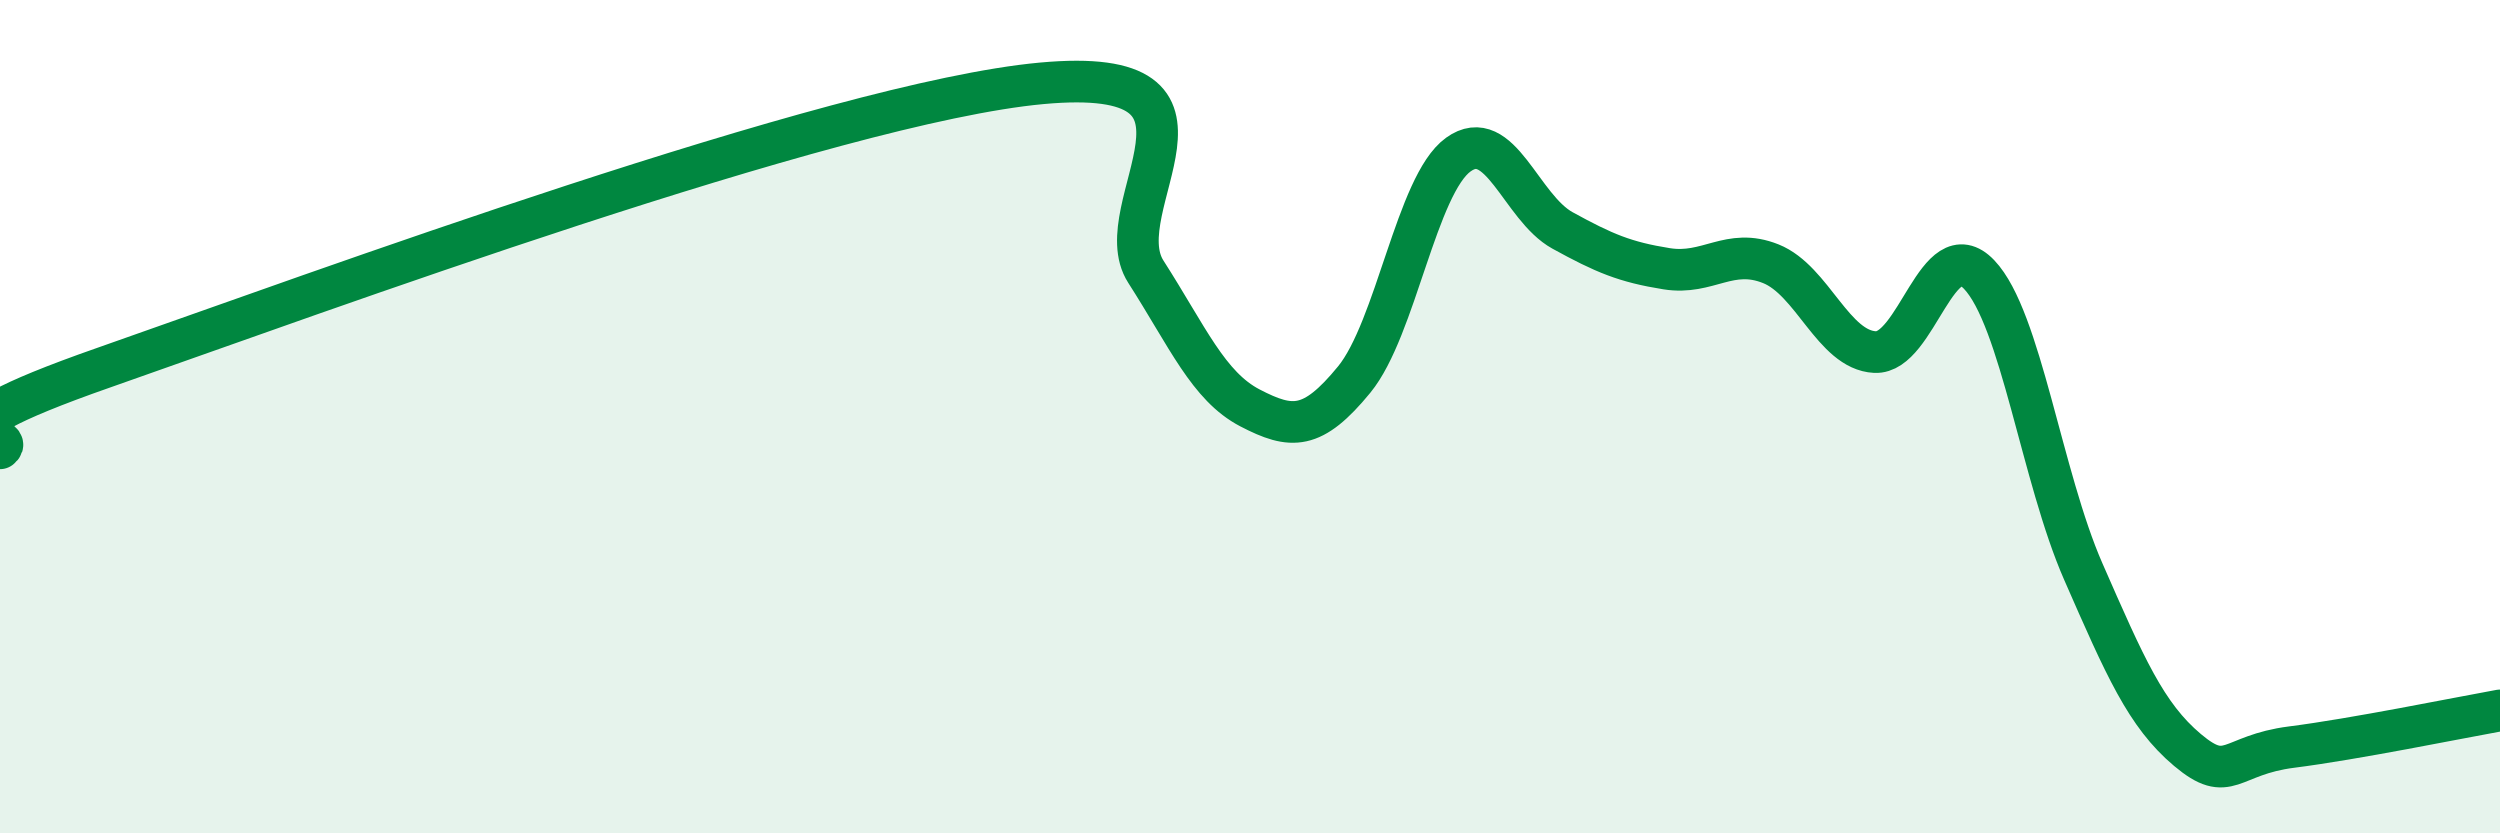
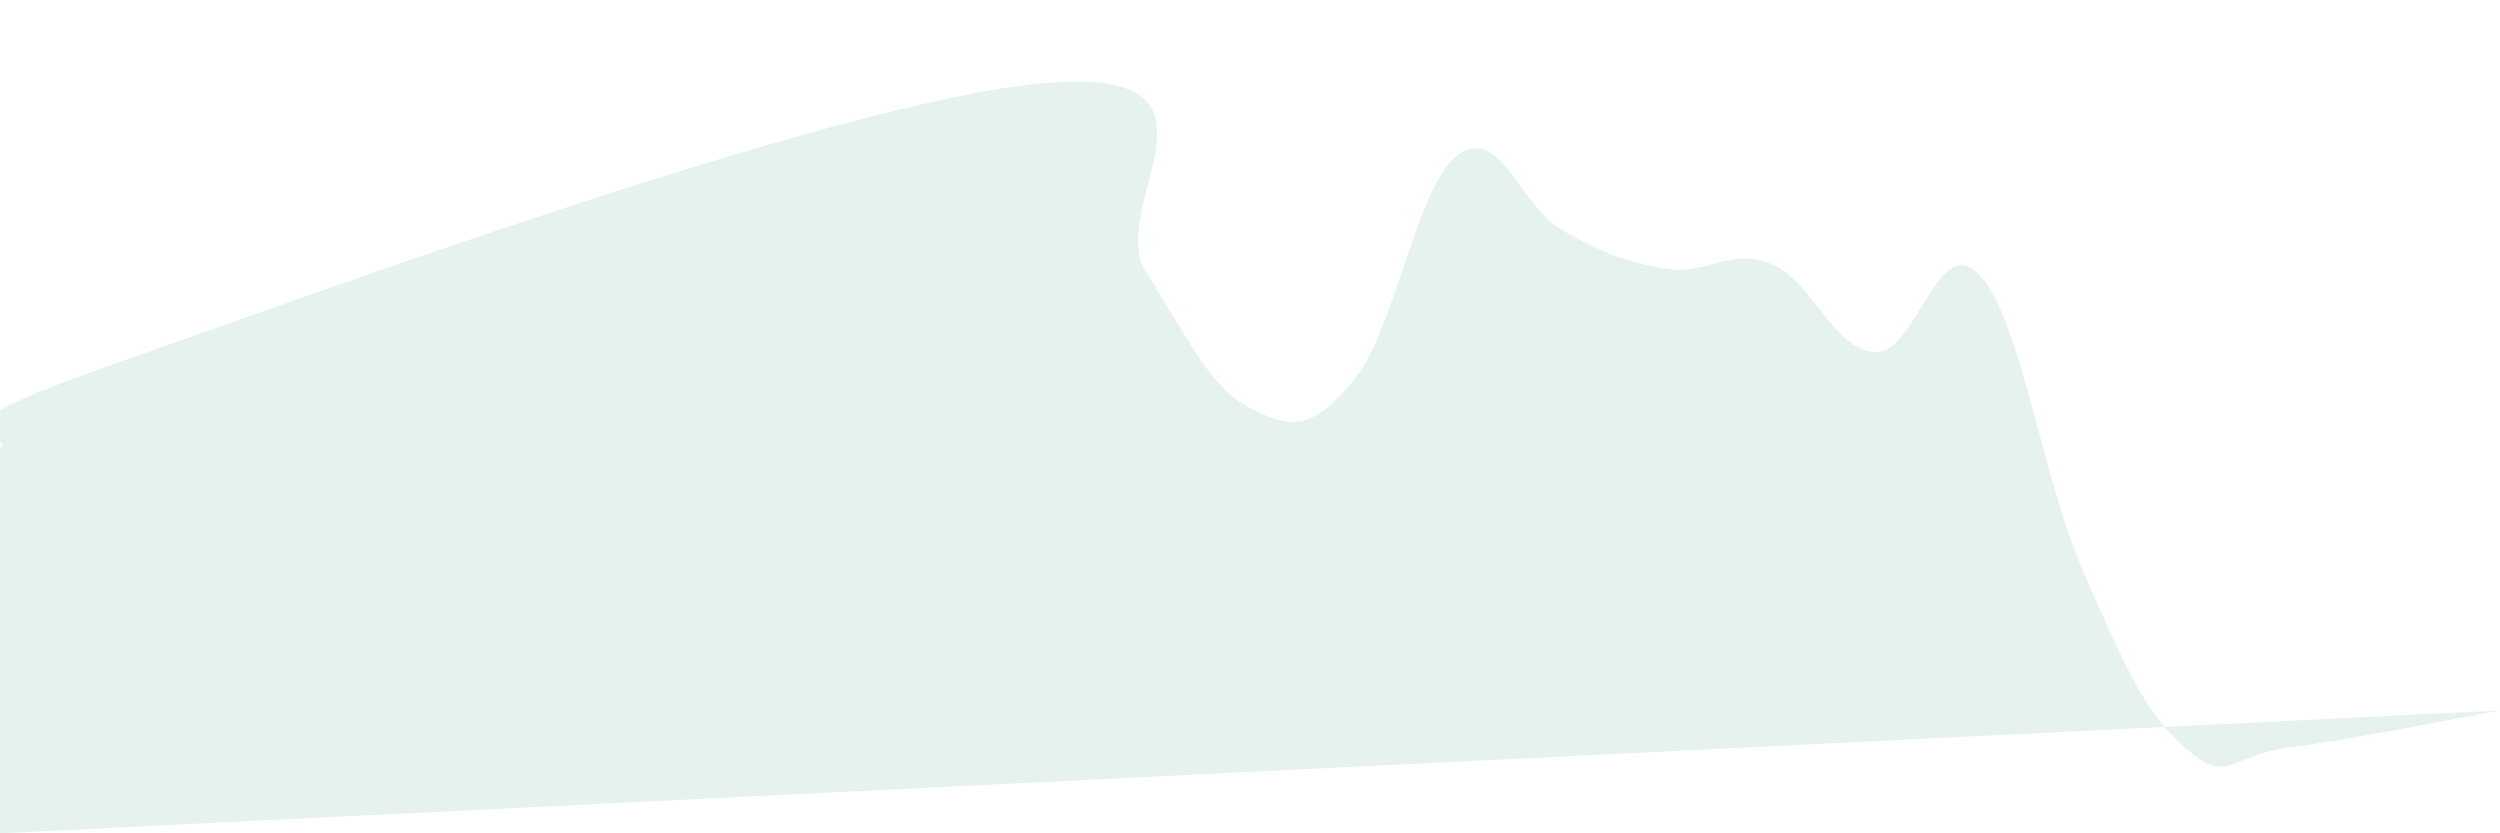
<svg xmlns="http://www.w3.org/2000/svg" width="60" height="20" viewBox="0 0 60 20">
-   <path d="M 0,10.76 C 0.5,10.37 -2.5,10.57 2.5,8.82 C 7.5,7.07 20,2.46 25,2 C 30,1.54 26.5,4.96 27.5,6.52 C 28.5,8.08 29,9.27 30,9.79 C 31,10.31 31.5,10.33 32.5,9.11 C 33.5,7.89 34,4.43 35,3.71 C 36,2.99 36.5,4.98 37.5,5.53 C 38.5,6.08 39,6.29 40,6.45 C 41,6.61 41.5,5.93 42.5,6.33 C 43.5,6.73 44,8.4 45,8.45 C 46,8.5 46.5,5.54 47.5,6.59 C 48.5,7.64 49,11.44 50,13.72 C 51,16 51.5,17.16 52.5,18 C 53.5,18.84 53.5,18.12 55,17.93 C 56.5,17.74 59,17.23 60,17.05L60 20L0 20Z" fill="#008740" opacity="0.1" stroke-linecap="round" stroke-linejoin="round" />
-   <path d="M 0,10.76 C 0.5,10.37 -2.5,10.57 2.5,8.82 C 7.5,7.07 20,2.46 25,2 C 30,1.54 26.5,4.96 27.5,6.52 C 28.5,8.08 29,9.27 30,9.79 C 31,10.31 31.5,10.33 32.5,9.11 C 33.5,7.89 34,4.43 35,3.71 C 36,2.99 36.5,4.98 37.5,5.53 C 38.5,6.08 39,6.29 40,6.45 C 41,6.61 41.5,5.93 42.5,6.33 C 43.5,6.73 44,8.4 45,8.45 C 46,8.5 46.5,5.54 47.5,6.59 C 48.5,7.64 49,11.44 50,13.72 C 51,16 51.5,17.16 52.5,18 C 53.5,18.84 53.5,18.12 55,17.93 C 56.5,17.74 59,17.23 60,17.05" stroke="#008740" stroke-width="1" fill="none" stroke-linecap="round" stroke-linejoin="round" />
+   <path d="M 0,10.76 C 0.5,10.37 -2.5,10.57 2.5,8.82 C 7.5,7.07 20,2.46 25,2 C 30,1.54 26.5,4.96 27.5,6.52 C 28.5,8.08 29,9.27 30,9.79 C 31,10.31 31.5,10.33 32.5,9.11 C 33.5,7.89 34,4.43 35,3.71 C 36,2.99 36.5,4.98 37.5,5.53 C 38.5,6.08 39,6.29 40,6.45 C 41,6.61 41.5,5.93 42.5,6.33 C 43.5,6.73 44,8.4 45,8.45 C 46,8.5 46.5,5.54 47.5,6.59 C 48.5,7.64 49,11.44 50,13.72 C 51,16 51.5,17.16 52.5,18 C 53.5,18.84 53.5,18.12 55,17.93 C 56.5,17.74 59,17.23 60,17.05L0 20Z" fill="#008740" opacity="0.1" stroke-linecap="round" stroke-linejoin="round" />
</svg>